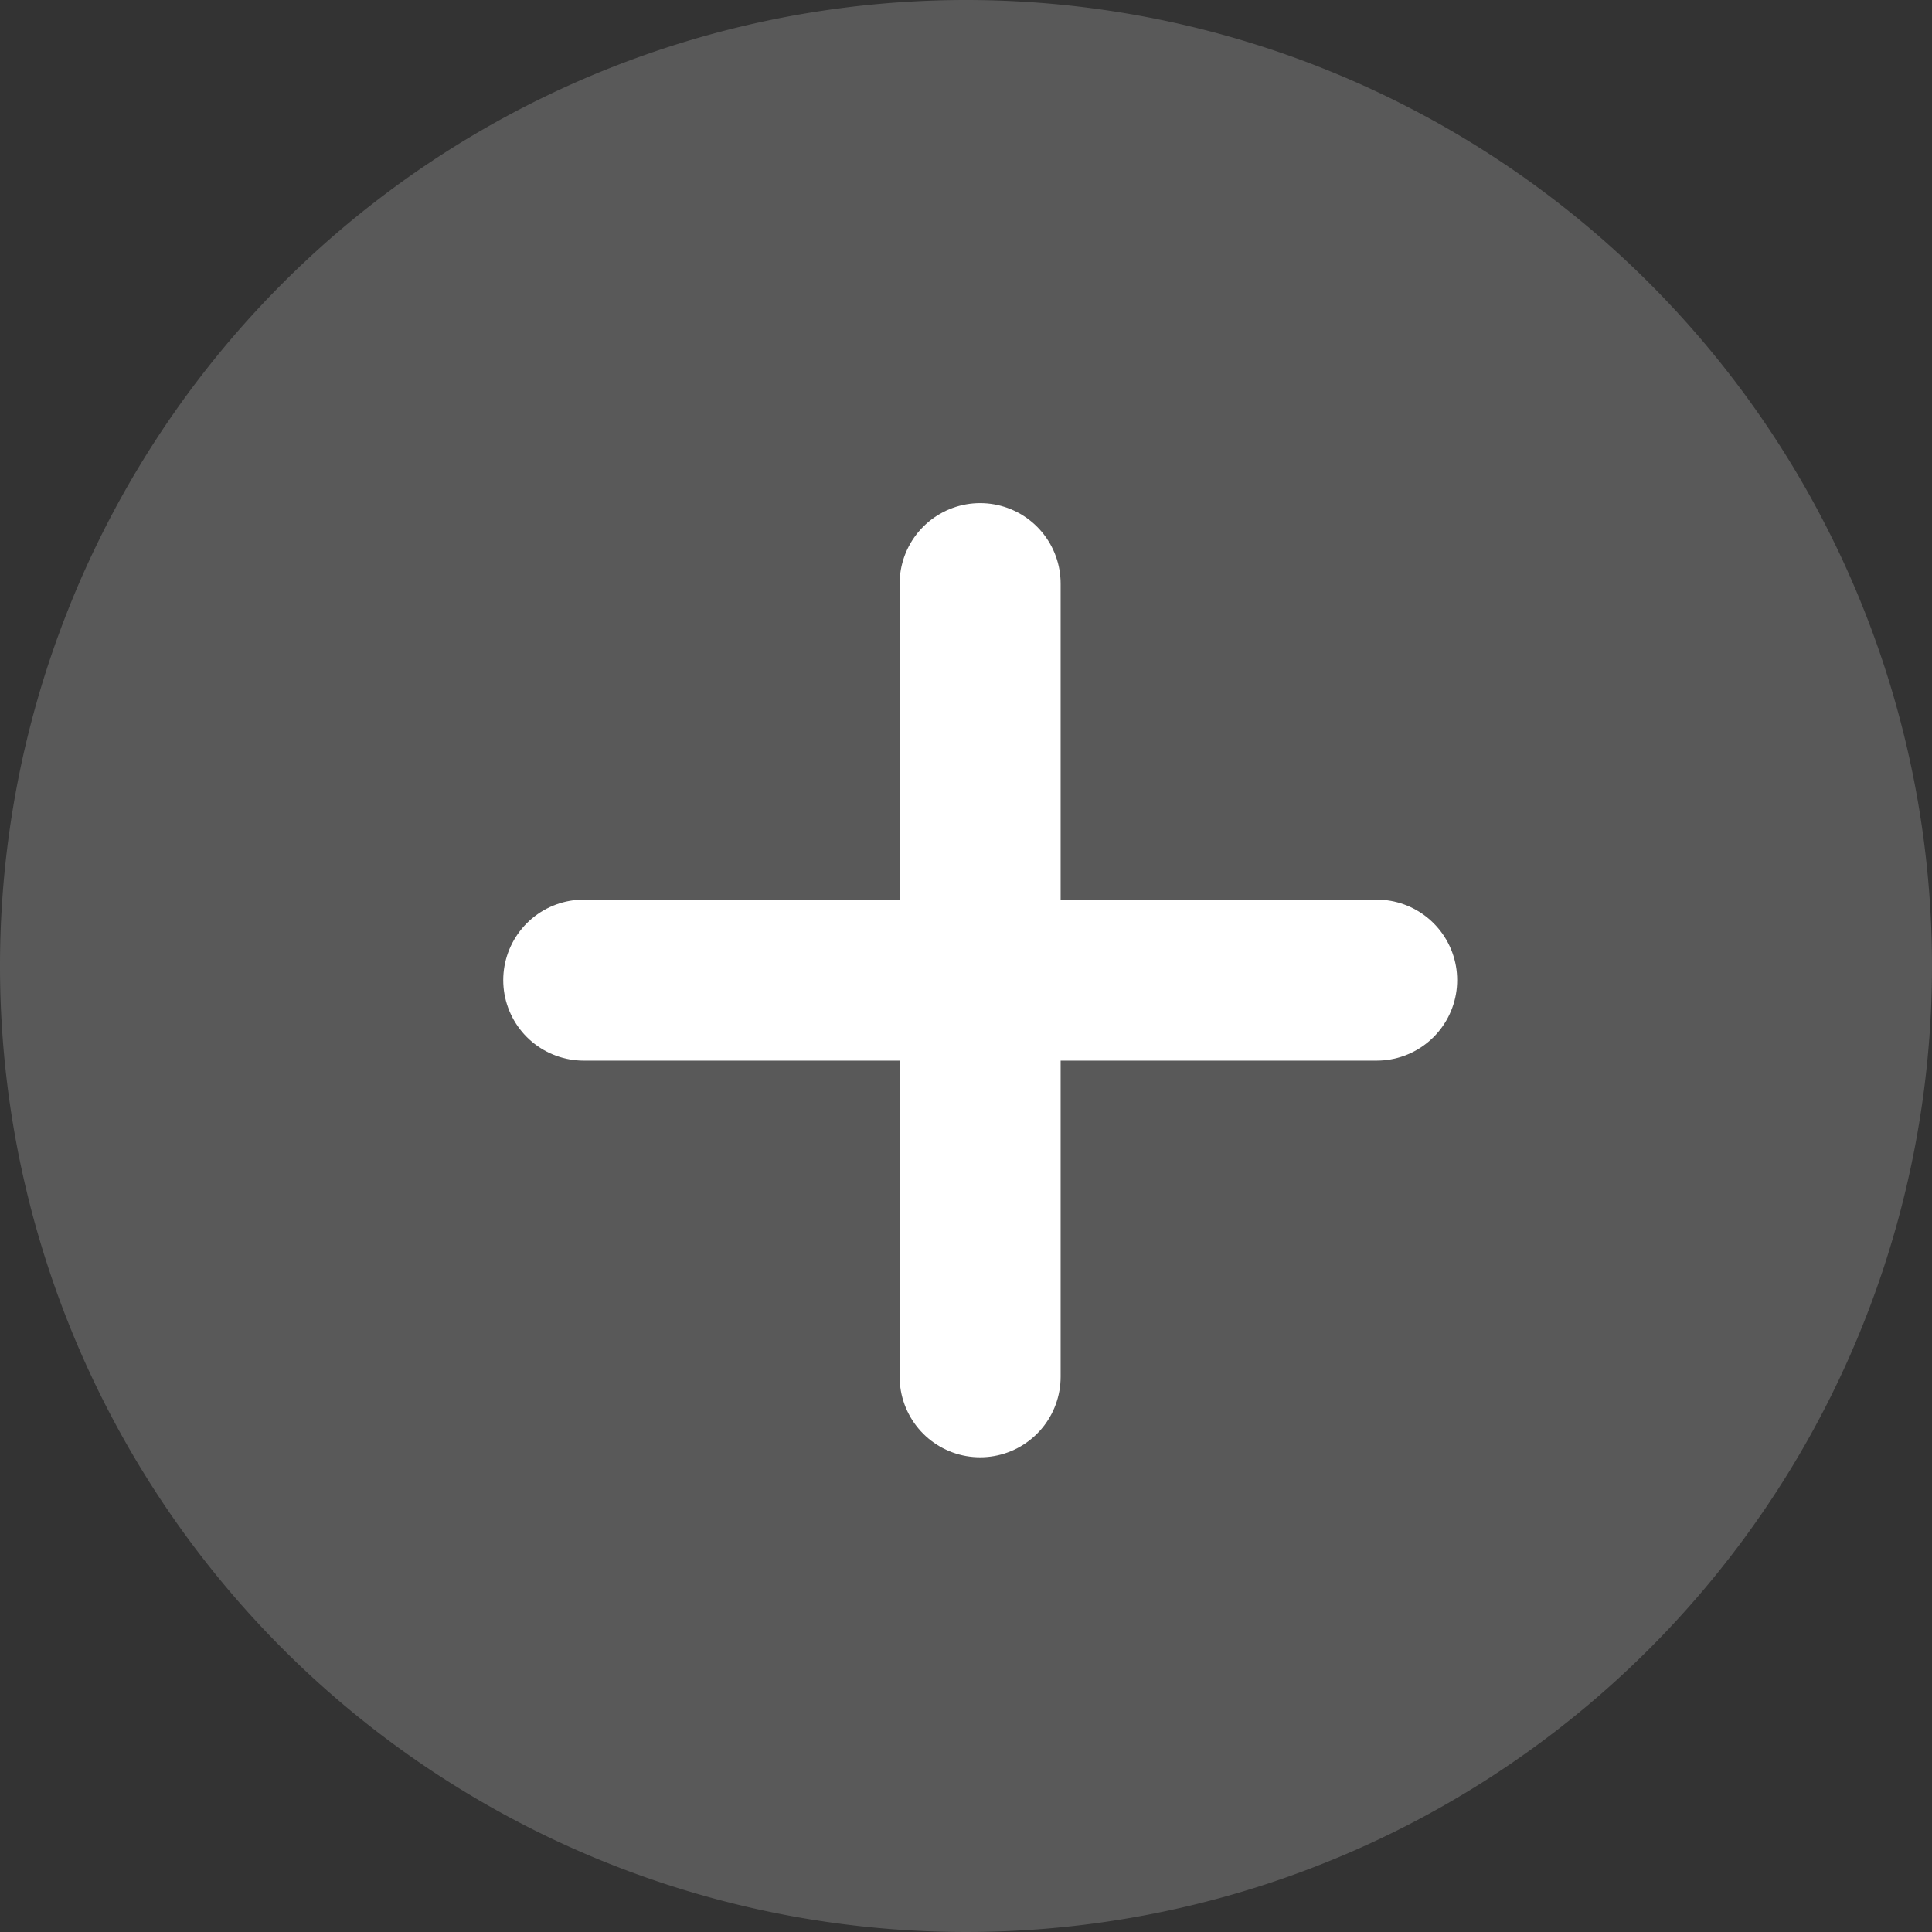
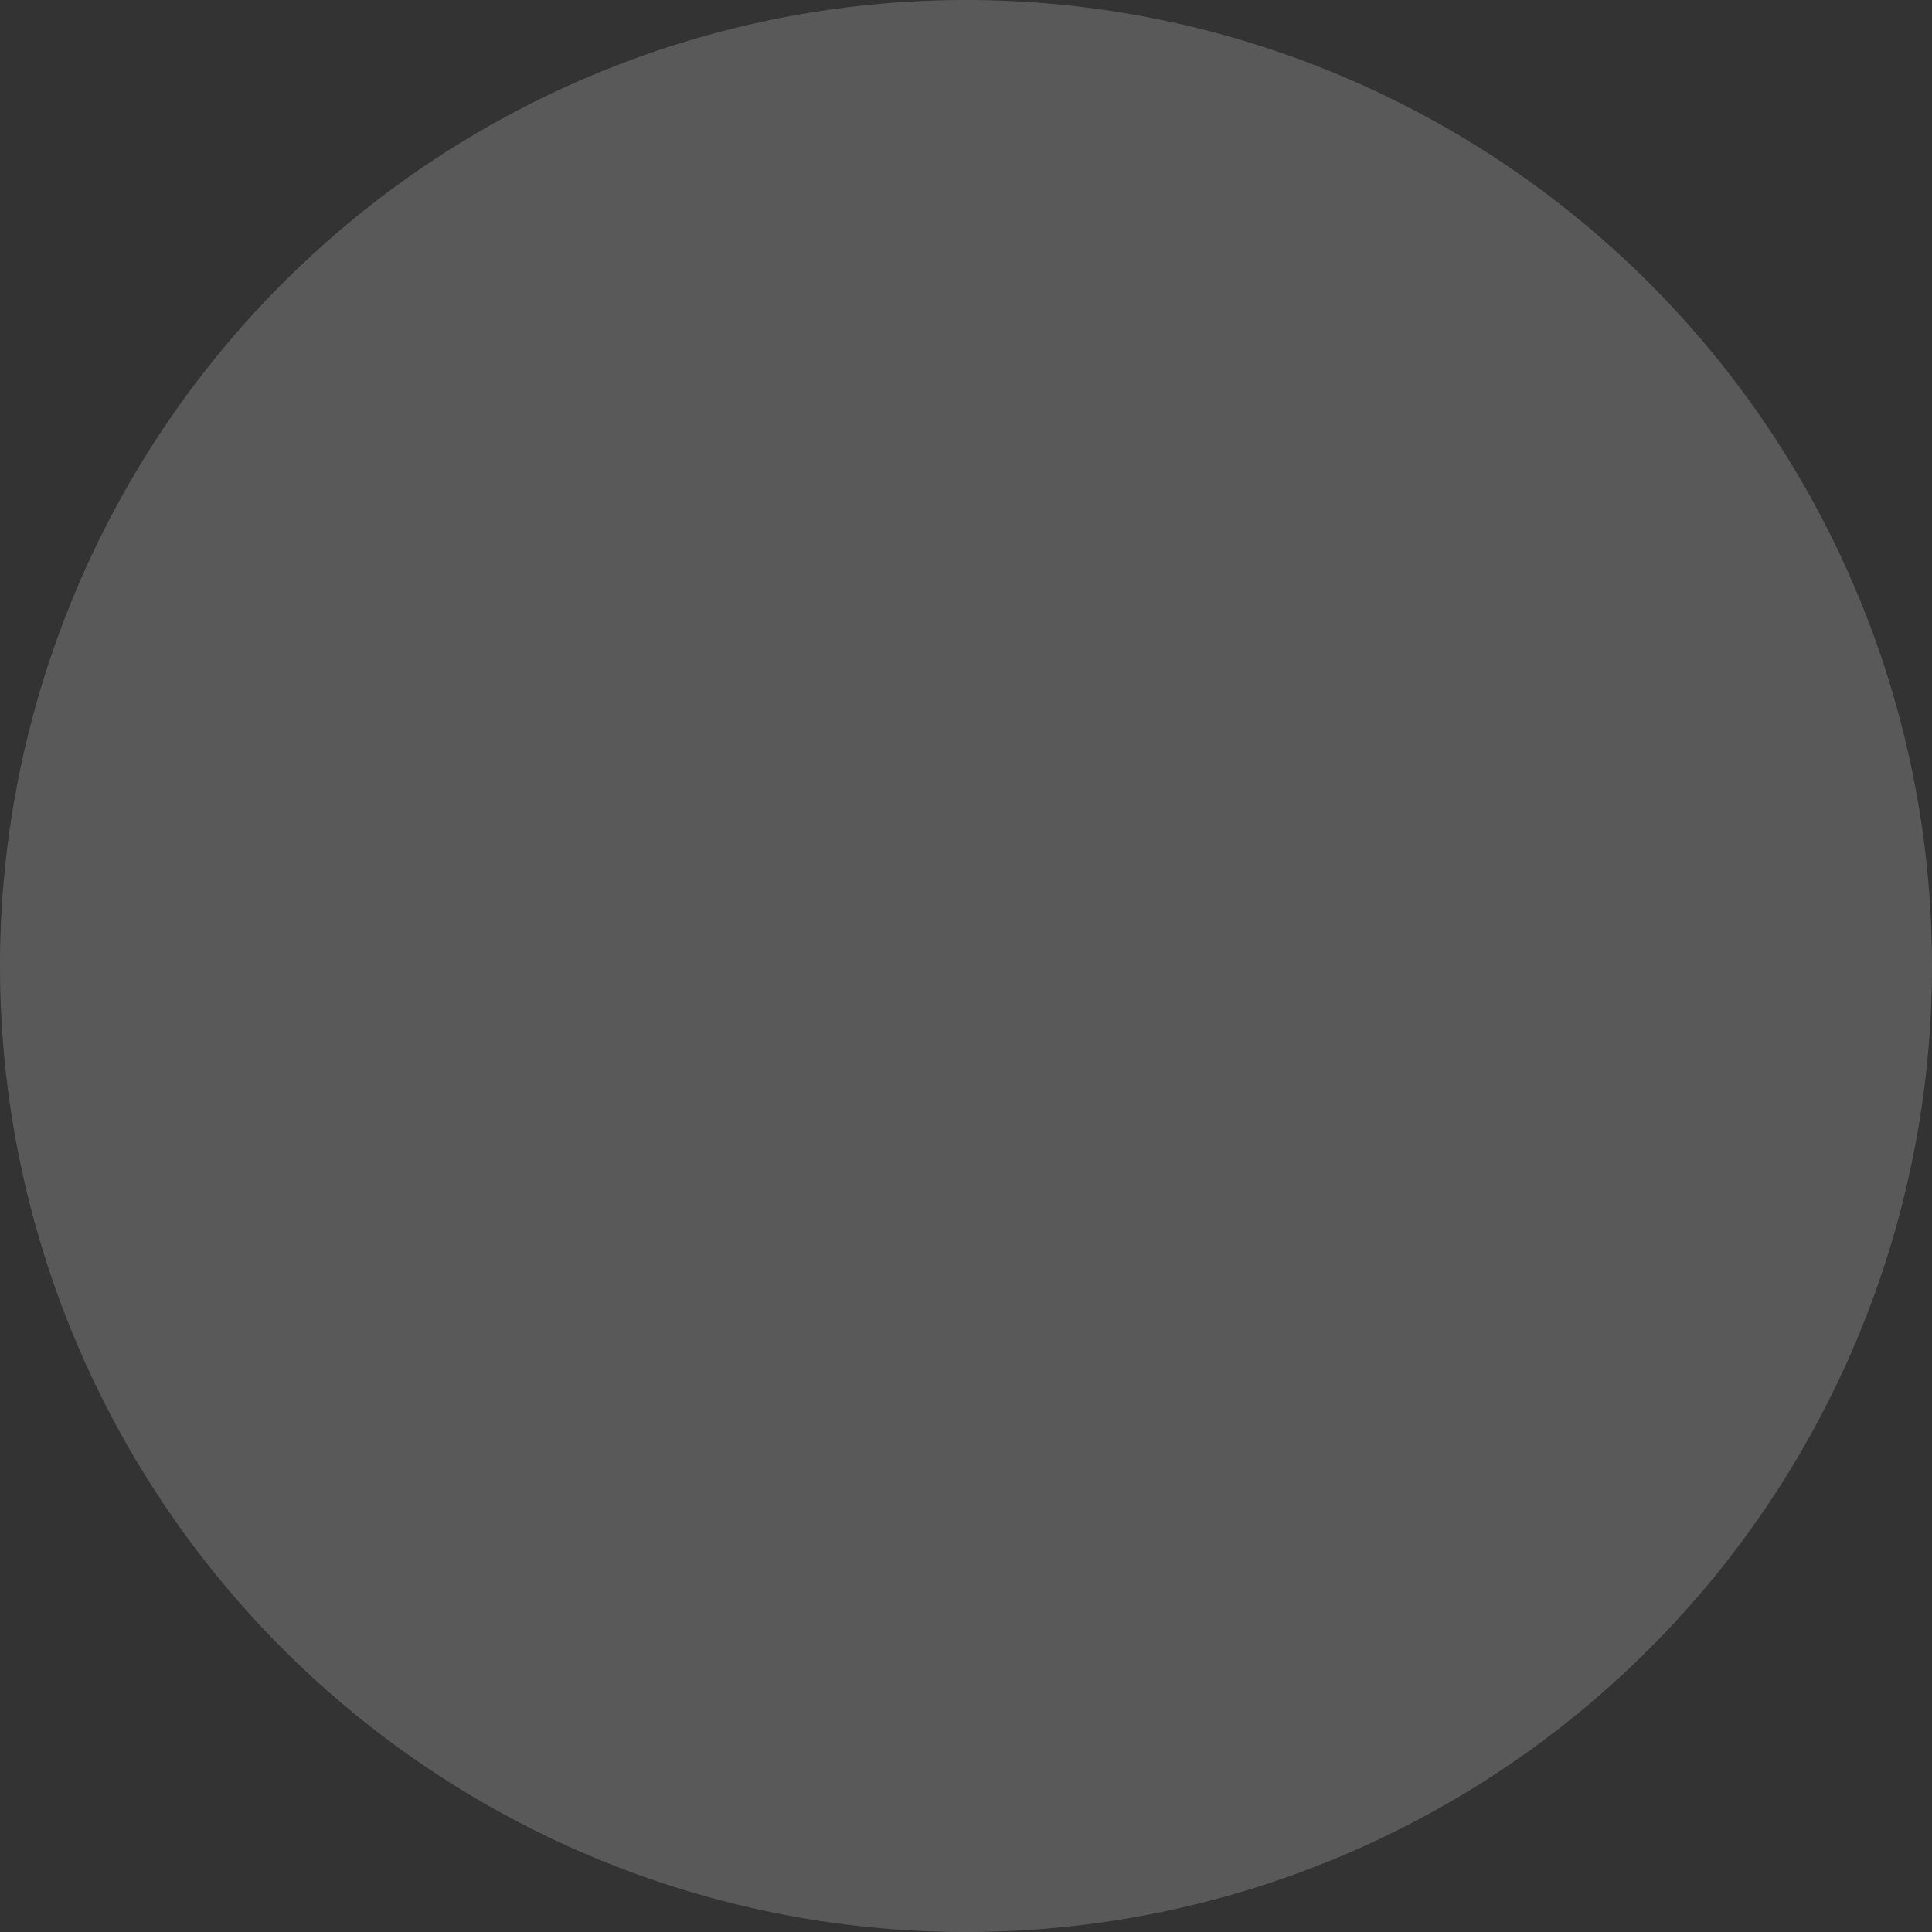
<svg xmlns="http://www.w3.org/2000/svg" width="48" height="48" viewBox="0 0 48 48">
  <rect x="0" y="0" width="48" height="48" fill="#333333" stroke="none" />
  <g transform="translate(0)">
    <g transform="translate(0 0)" opacity="0.668">
      <path d="M24,0A24,24,0,1,1,0,24,24,24,0,0,1,24,0Z" transform="translate(0)" fill="#6c6c6c" />
    </g>
-     <path d="M7529.96,4656.813v19.706" transform="translate(-7505.609 -4642.313)" fill="none" stroke="#fff" stroke-linecap="round" stroke-width="4" />
-     <path d="M0,0V19.7" transform="translate(34.203 24.351) rotate(90)" fill="none" stroke="#fff" stroke-linecap="round" stroke-width="4" />
  </g>
</svg>